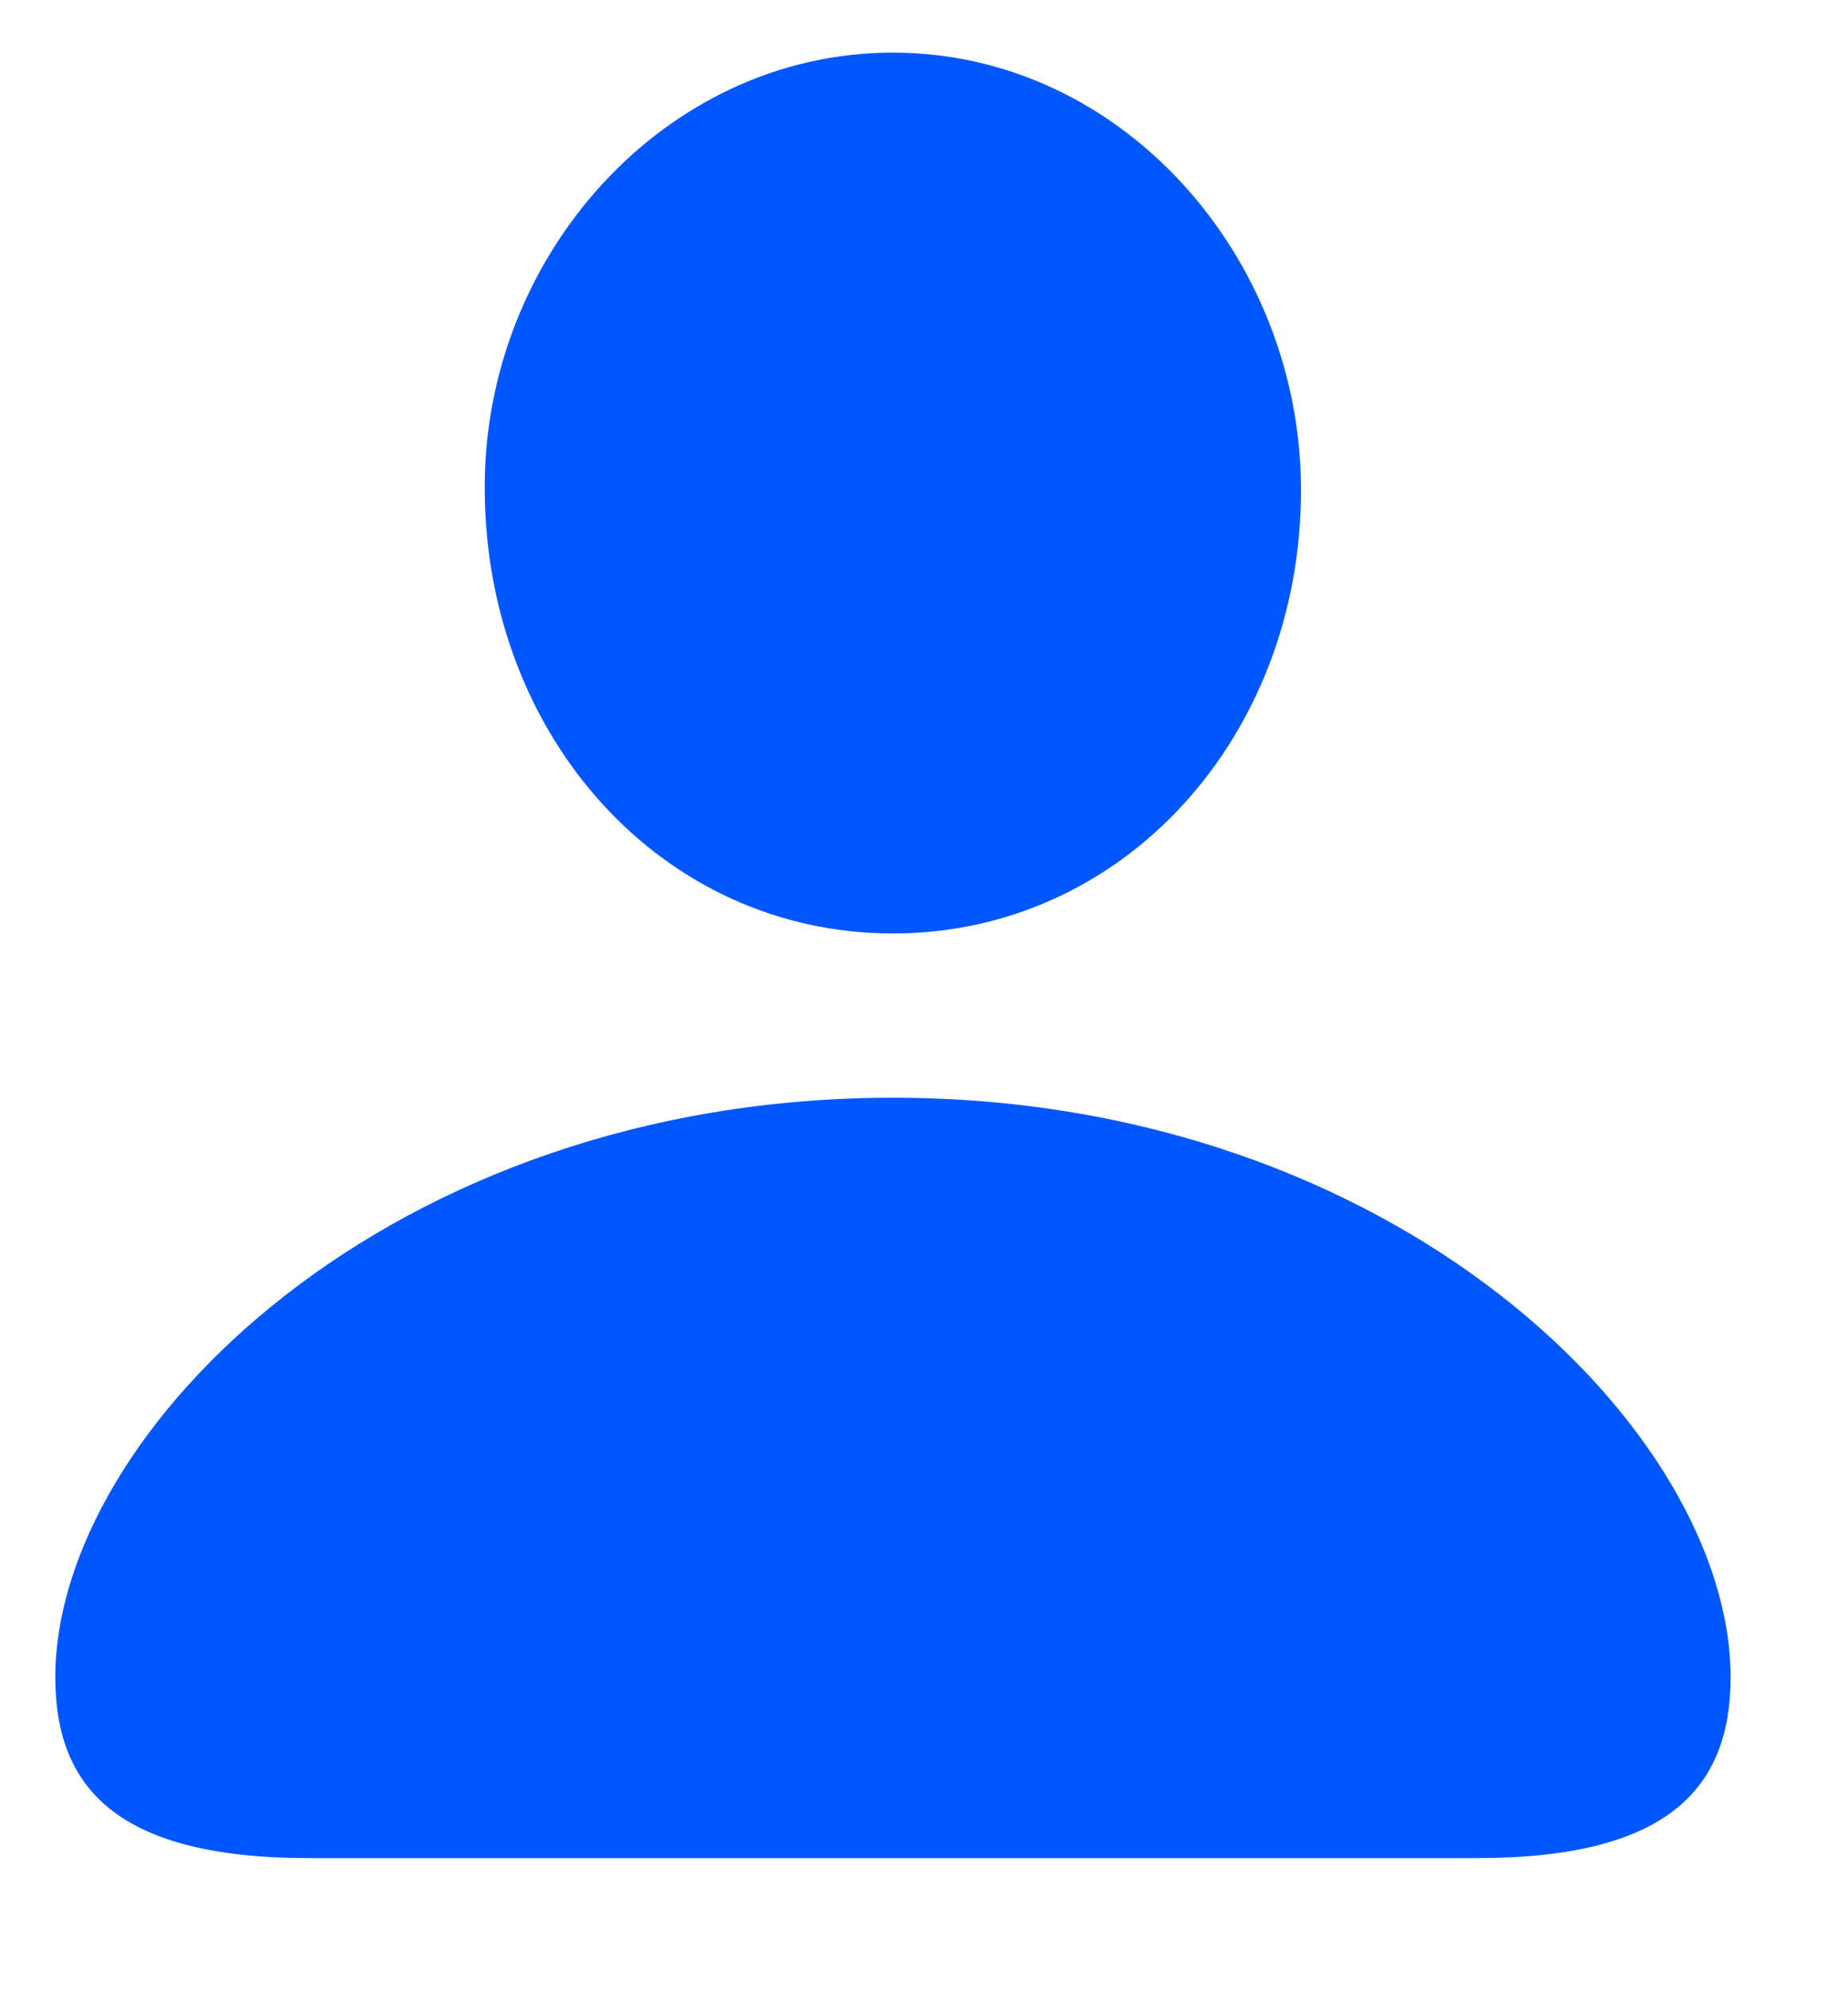
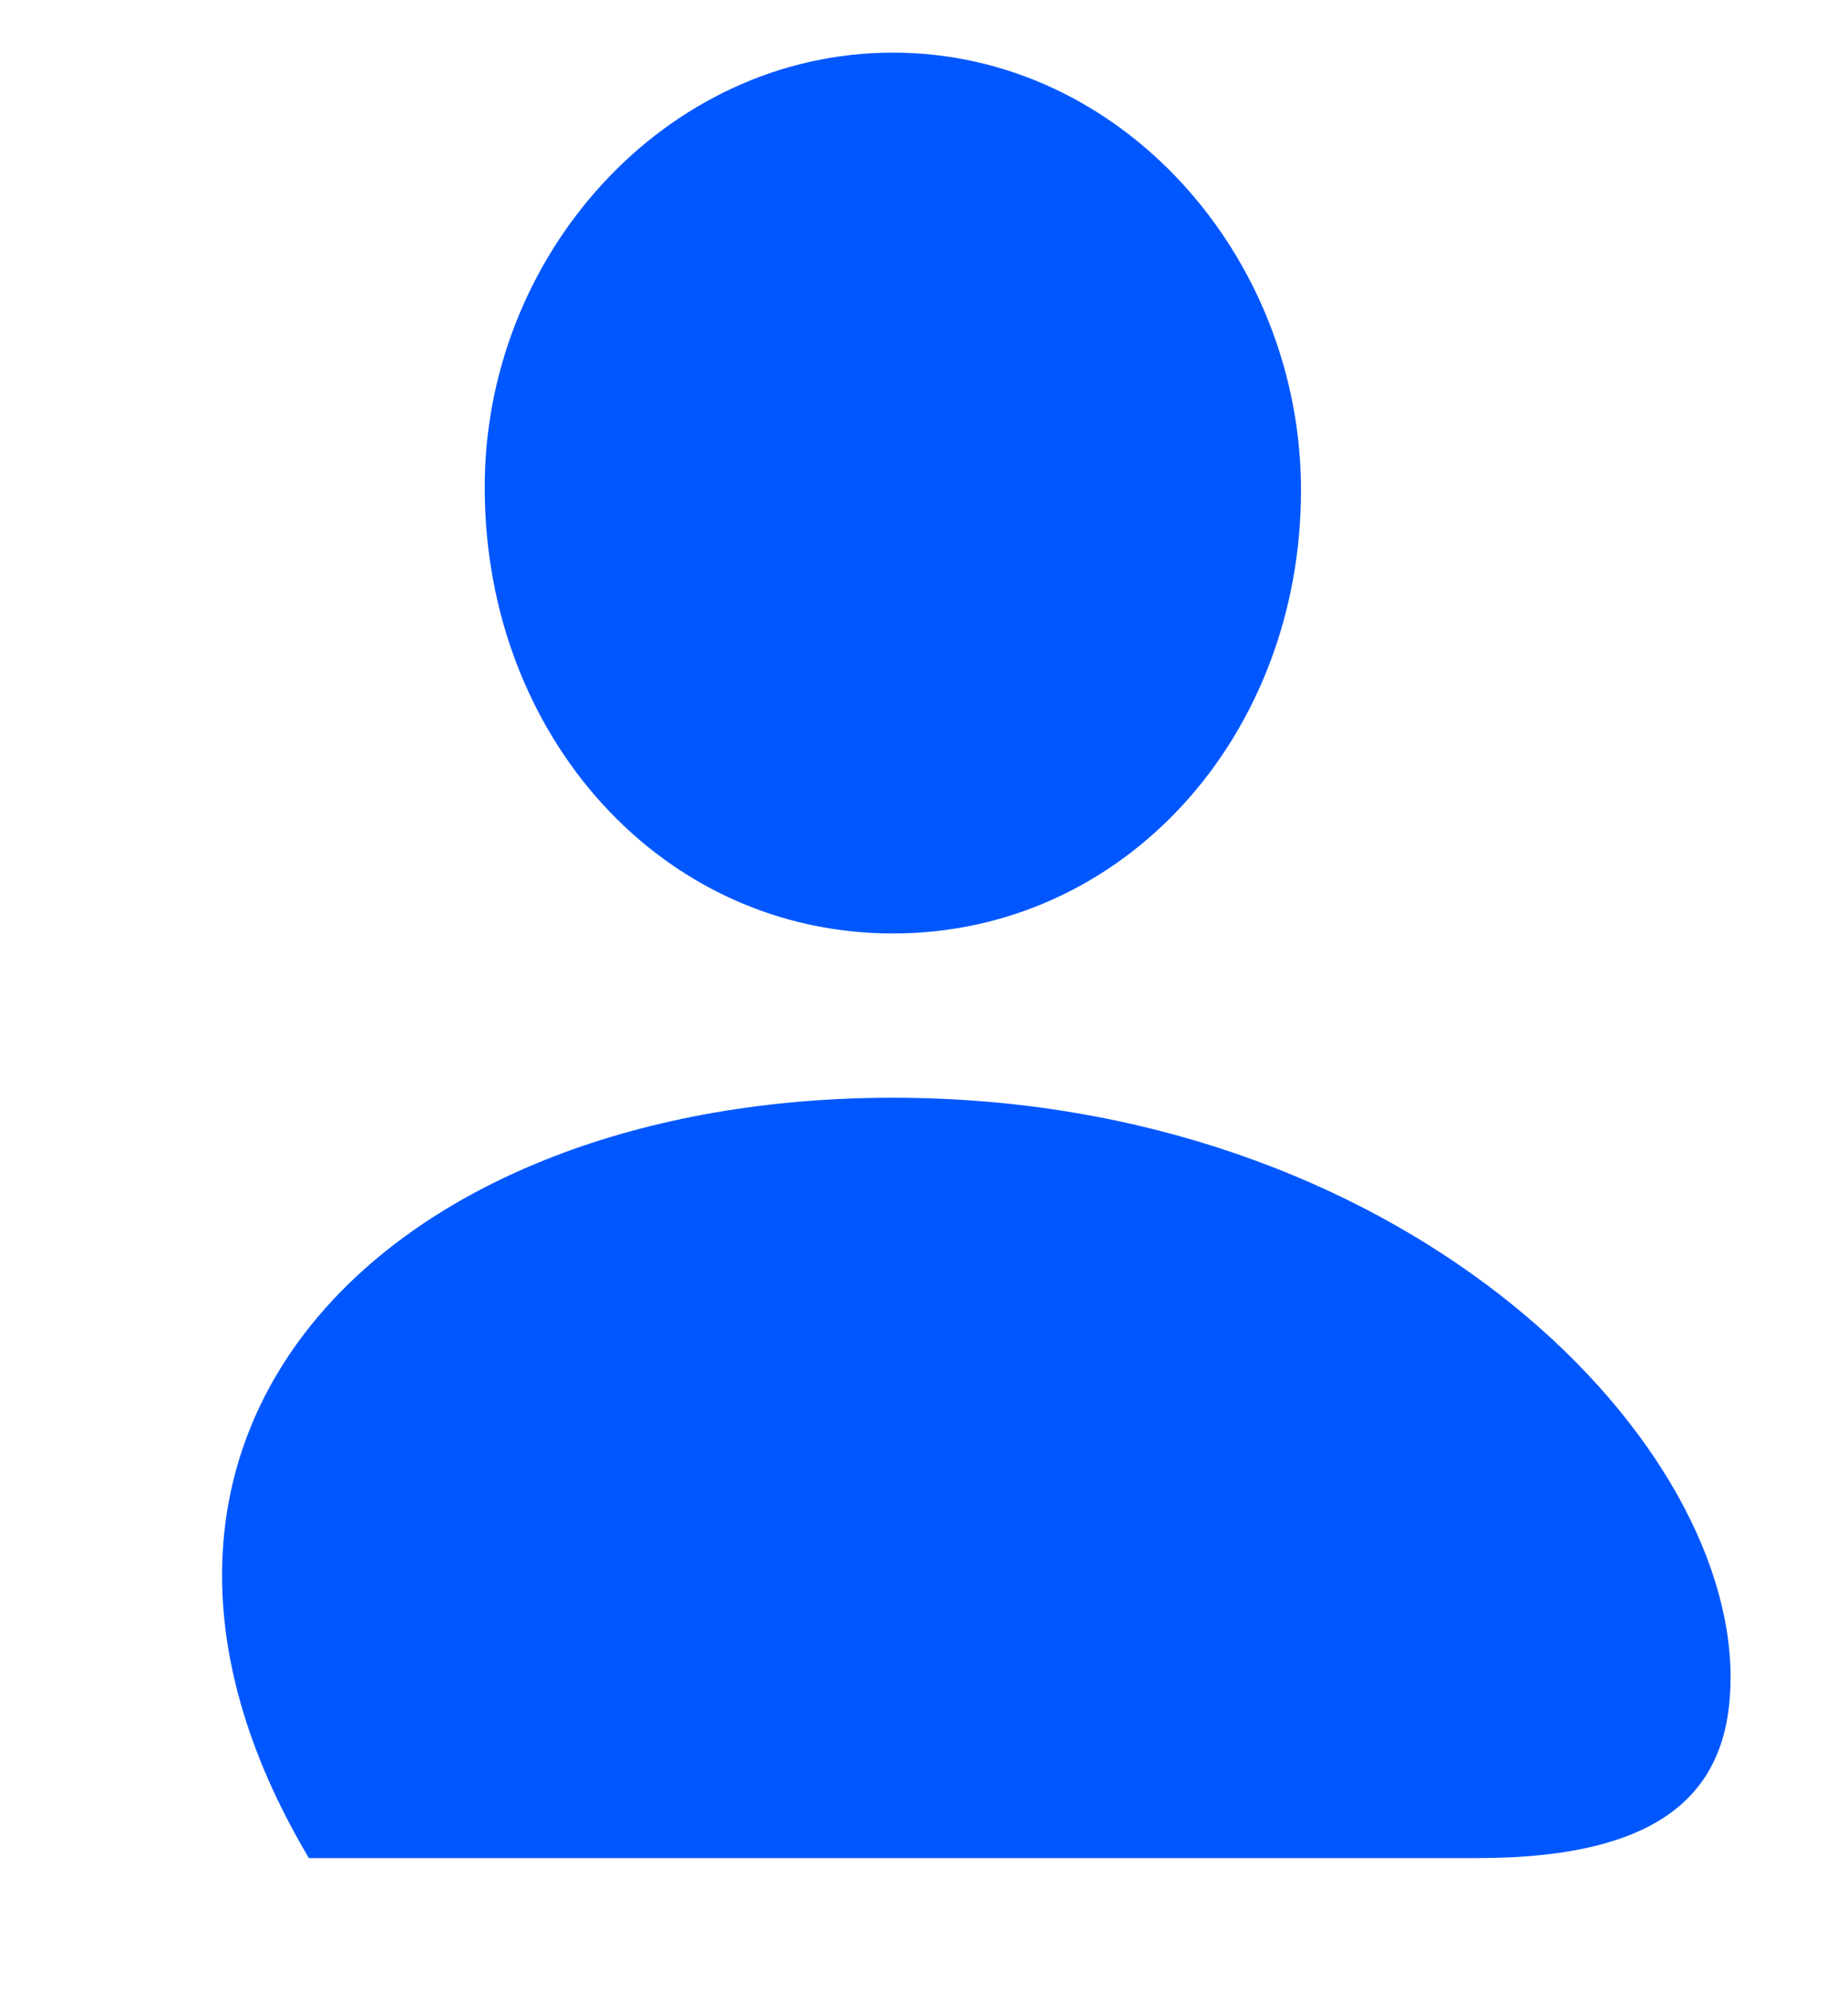
<svg xmlns="http://www.w3.org/2000/svg" width="13" height="14" viewBox="0 0 13 14" fill="none">
-   <path d="M6.281 6.563C4.654 6.563 3.417 5.175 3.41 3.446C3.397 1.805 4.675 0.37 6.281 0.37C7.888 0.37 9.152 1.805 9.152 3.446C9.152 5.175 7.908 6.563 6.281 6.563ZM2.173 13.064C0.819 13.064 0.389 12.565 0.389 11.793C0.389 10.063 2.74 7.718 6.281 7.718C9.822 7.718 12.174 10.063 12.174 11.793C12.174 12.565 11.743 13.064 10.39 13.064L2.173 13.064Z" fill="#0057FF" />
+   <path d="M6.281 6.563C4.654 6.563 3.417 5.175 3.41 3.446C3.397 1.805 4.675 0.37 6.281 0.37C7.888 0.37 9.152 1.805 9.152 3.446C9.152 5.175 7.908 6.563 6.281 6.563ZM2.173 13.064C0.389 10.063 2.74 7.718 6.281 7.718C9.822 7.718 12.174 10.063 12.174 11.793C12.174 12.565 11.743 13.064 10.39 13.064L2.173 13.064Z" fill="#0057FF" />
</svg>